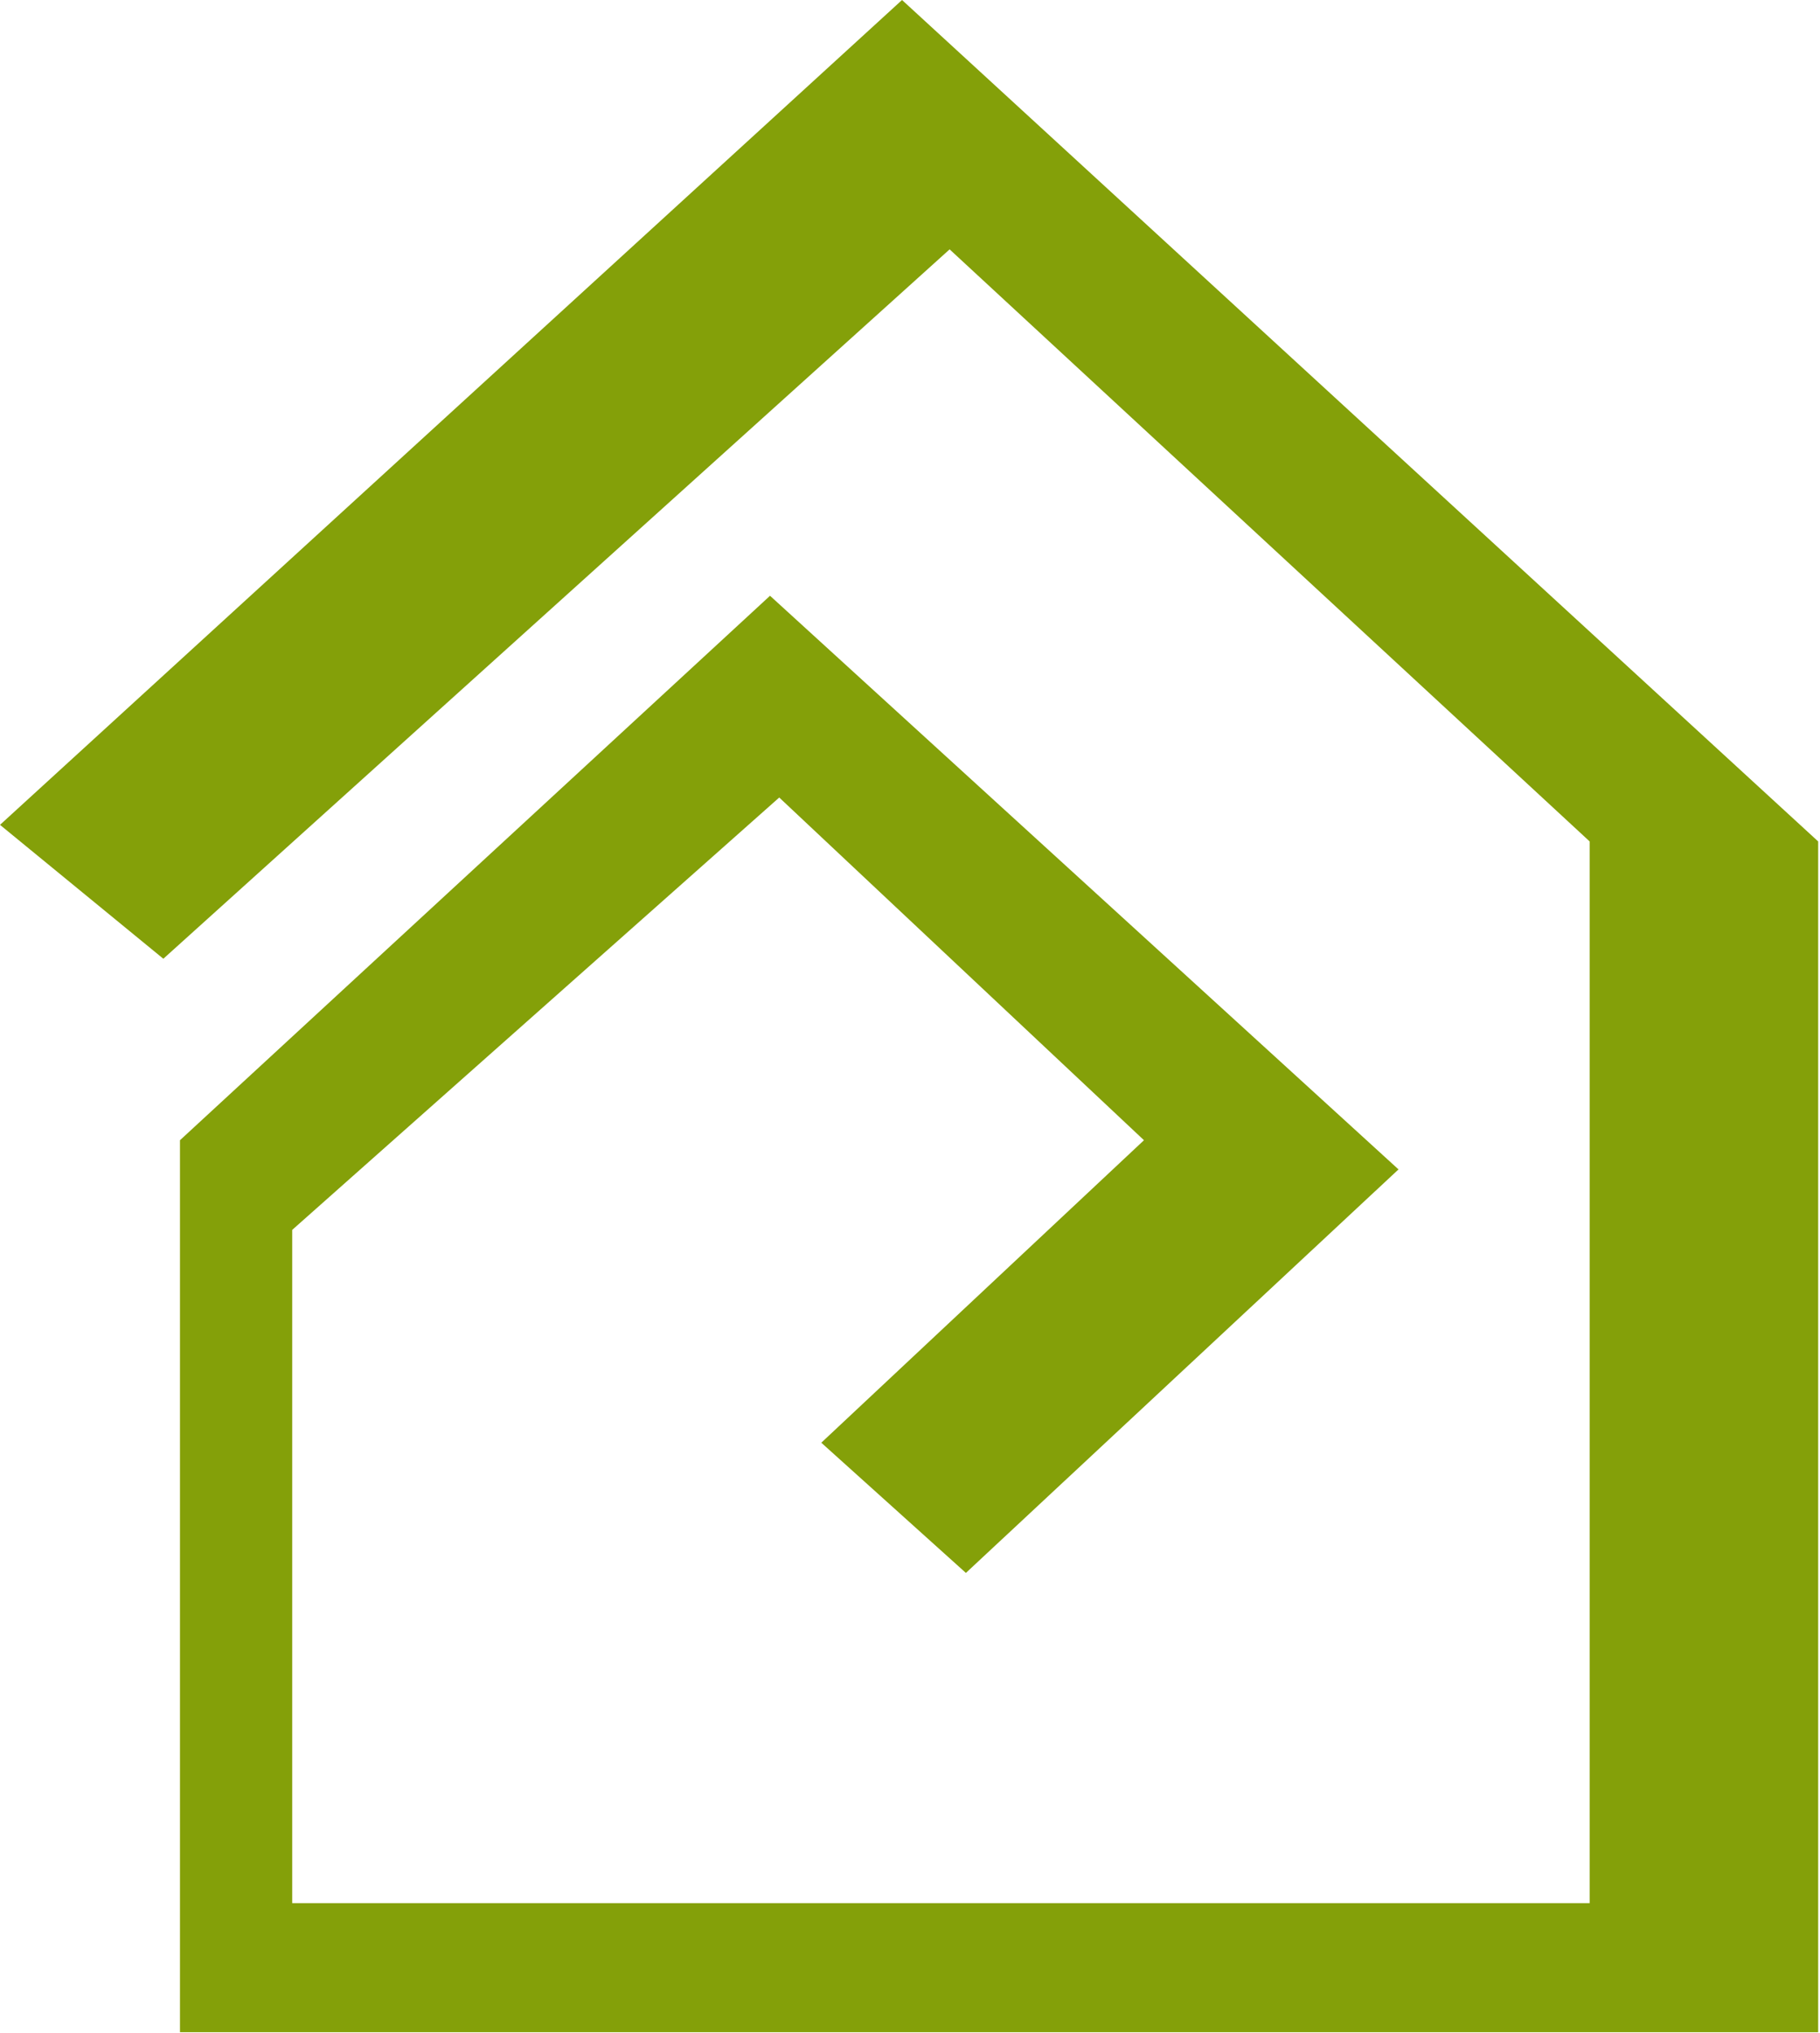
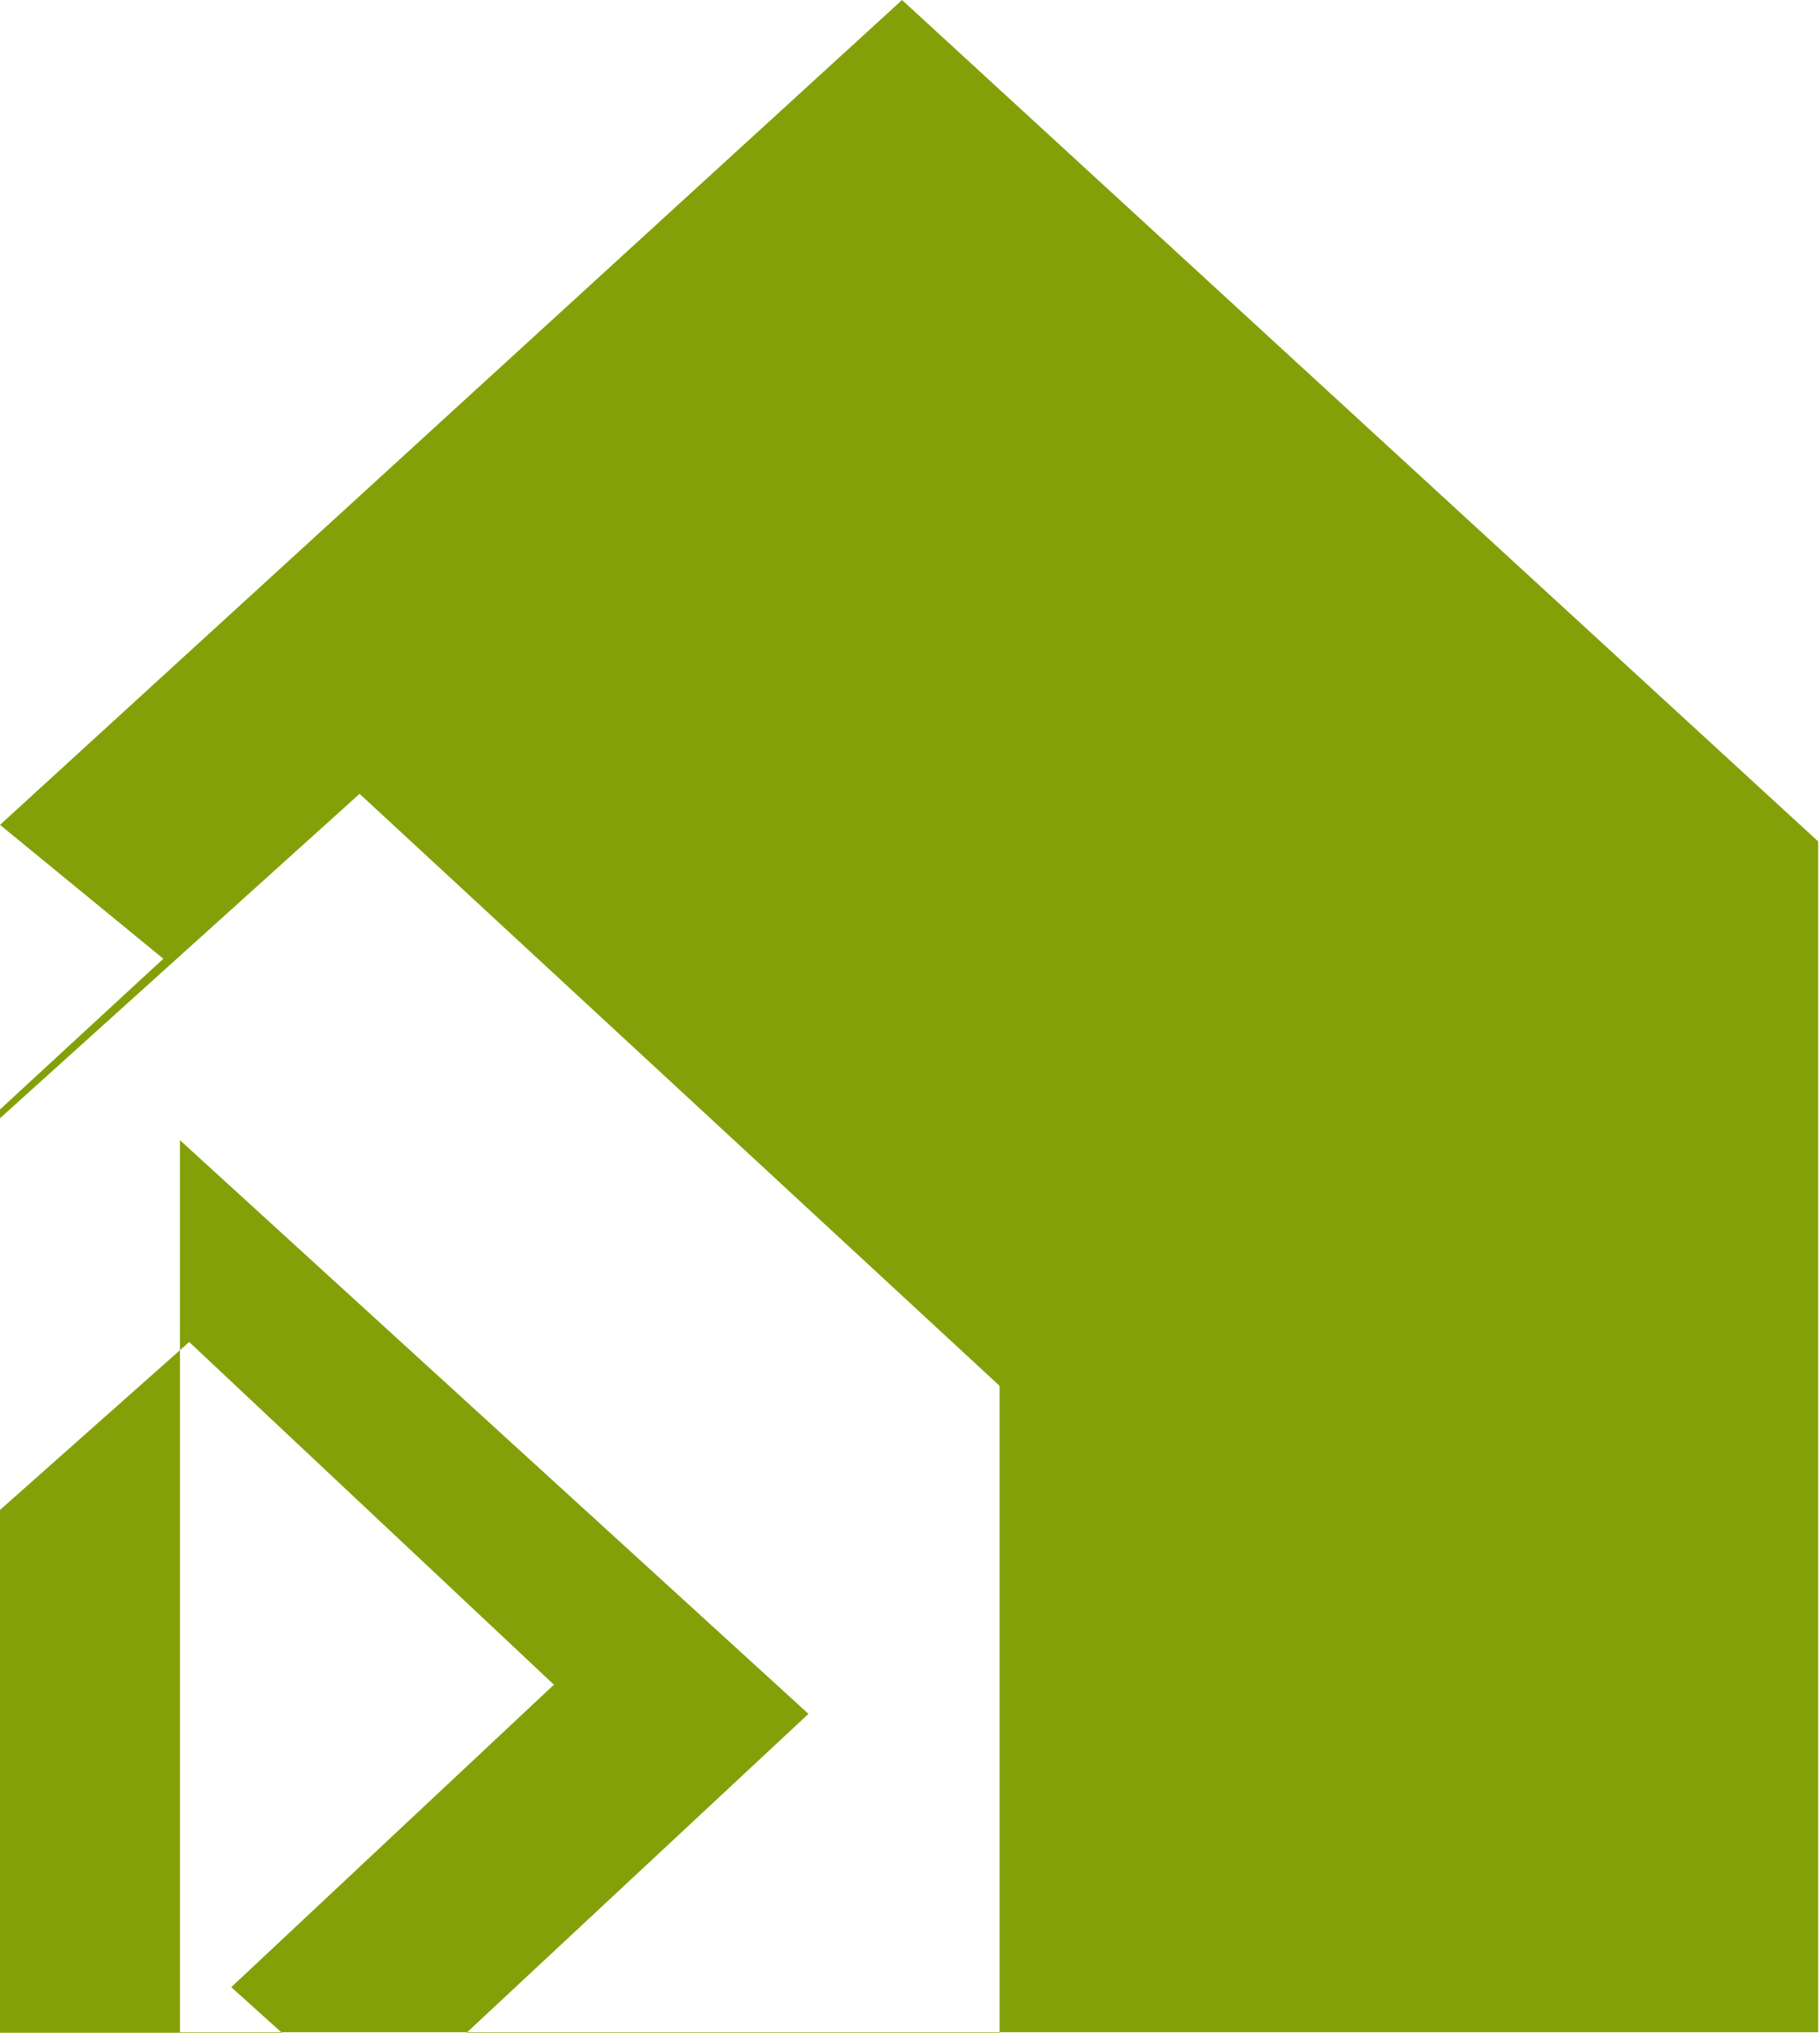
<svg xmlns="http://www.w3.org/2000/svg" xmlns:ns1="http://www.serif.com/" width="100%" height="100%" viewBox="0 0 240 268" version="1.1" xml:space="preserve" style="fill-rule:evenodd;clip-rule:evenodd;stroke-linejoin:round;stroke-miterlimit:2;">
-   <path id="VW-Haus" ns1:id="VW Haus" d="M21.539,126.402l-21.539,-17.653l118.949,-108.749l120.81,110.936l0,156.995l-216.026,0l0,-117.603l77.808,-71.782l82.878,75.63l-57.048,53.2l-19.068,-17.167l42.549,-39.881l-48.096,-45.182l-64.224,57.005l0,88.761l171.093,0l0,-139.976l-84.4,-78.06l-103.686,93.526Z" style="fill:#84a009;fill-rule:nonzero;" />
+   <path id="VW-Haus" ns1:id="VW Haus" d="M21.539,126.402l-21.539,-17.653l118.949,-108.749l120.81,110.936l0,156.995l-216.026,0l0,-117.603l82.878,75.63l-57.048,53.2l-19.068,-17.167l42.549,-39.881l-48.096,-45.182l-64.224,57.005l0,88.761l171.093,0l0,-139.976l-84.4,-78.06l-103.686,93.526Z" style="fill:#84a009;fill-rule:nonzero;" />
</svg>